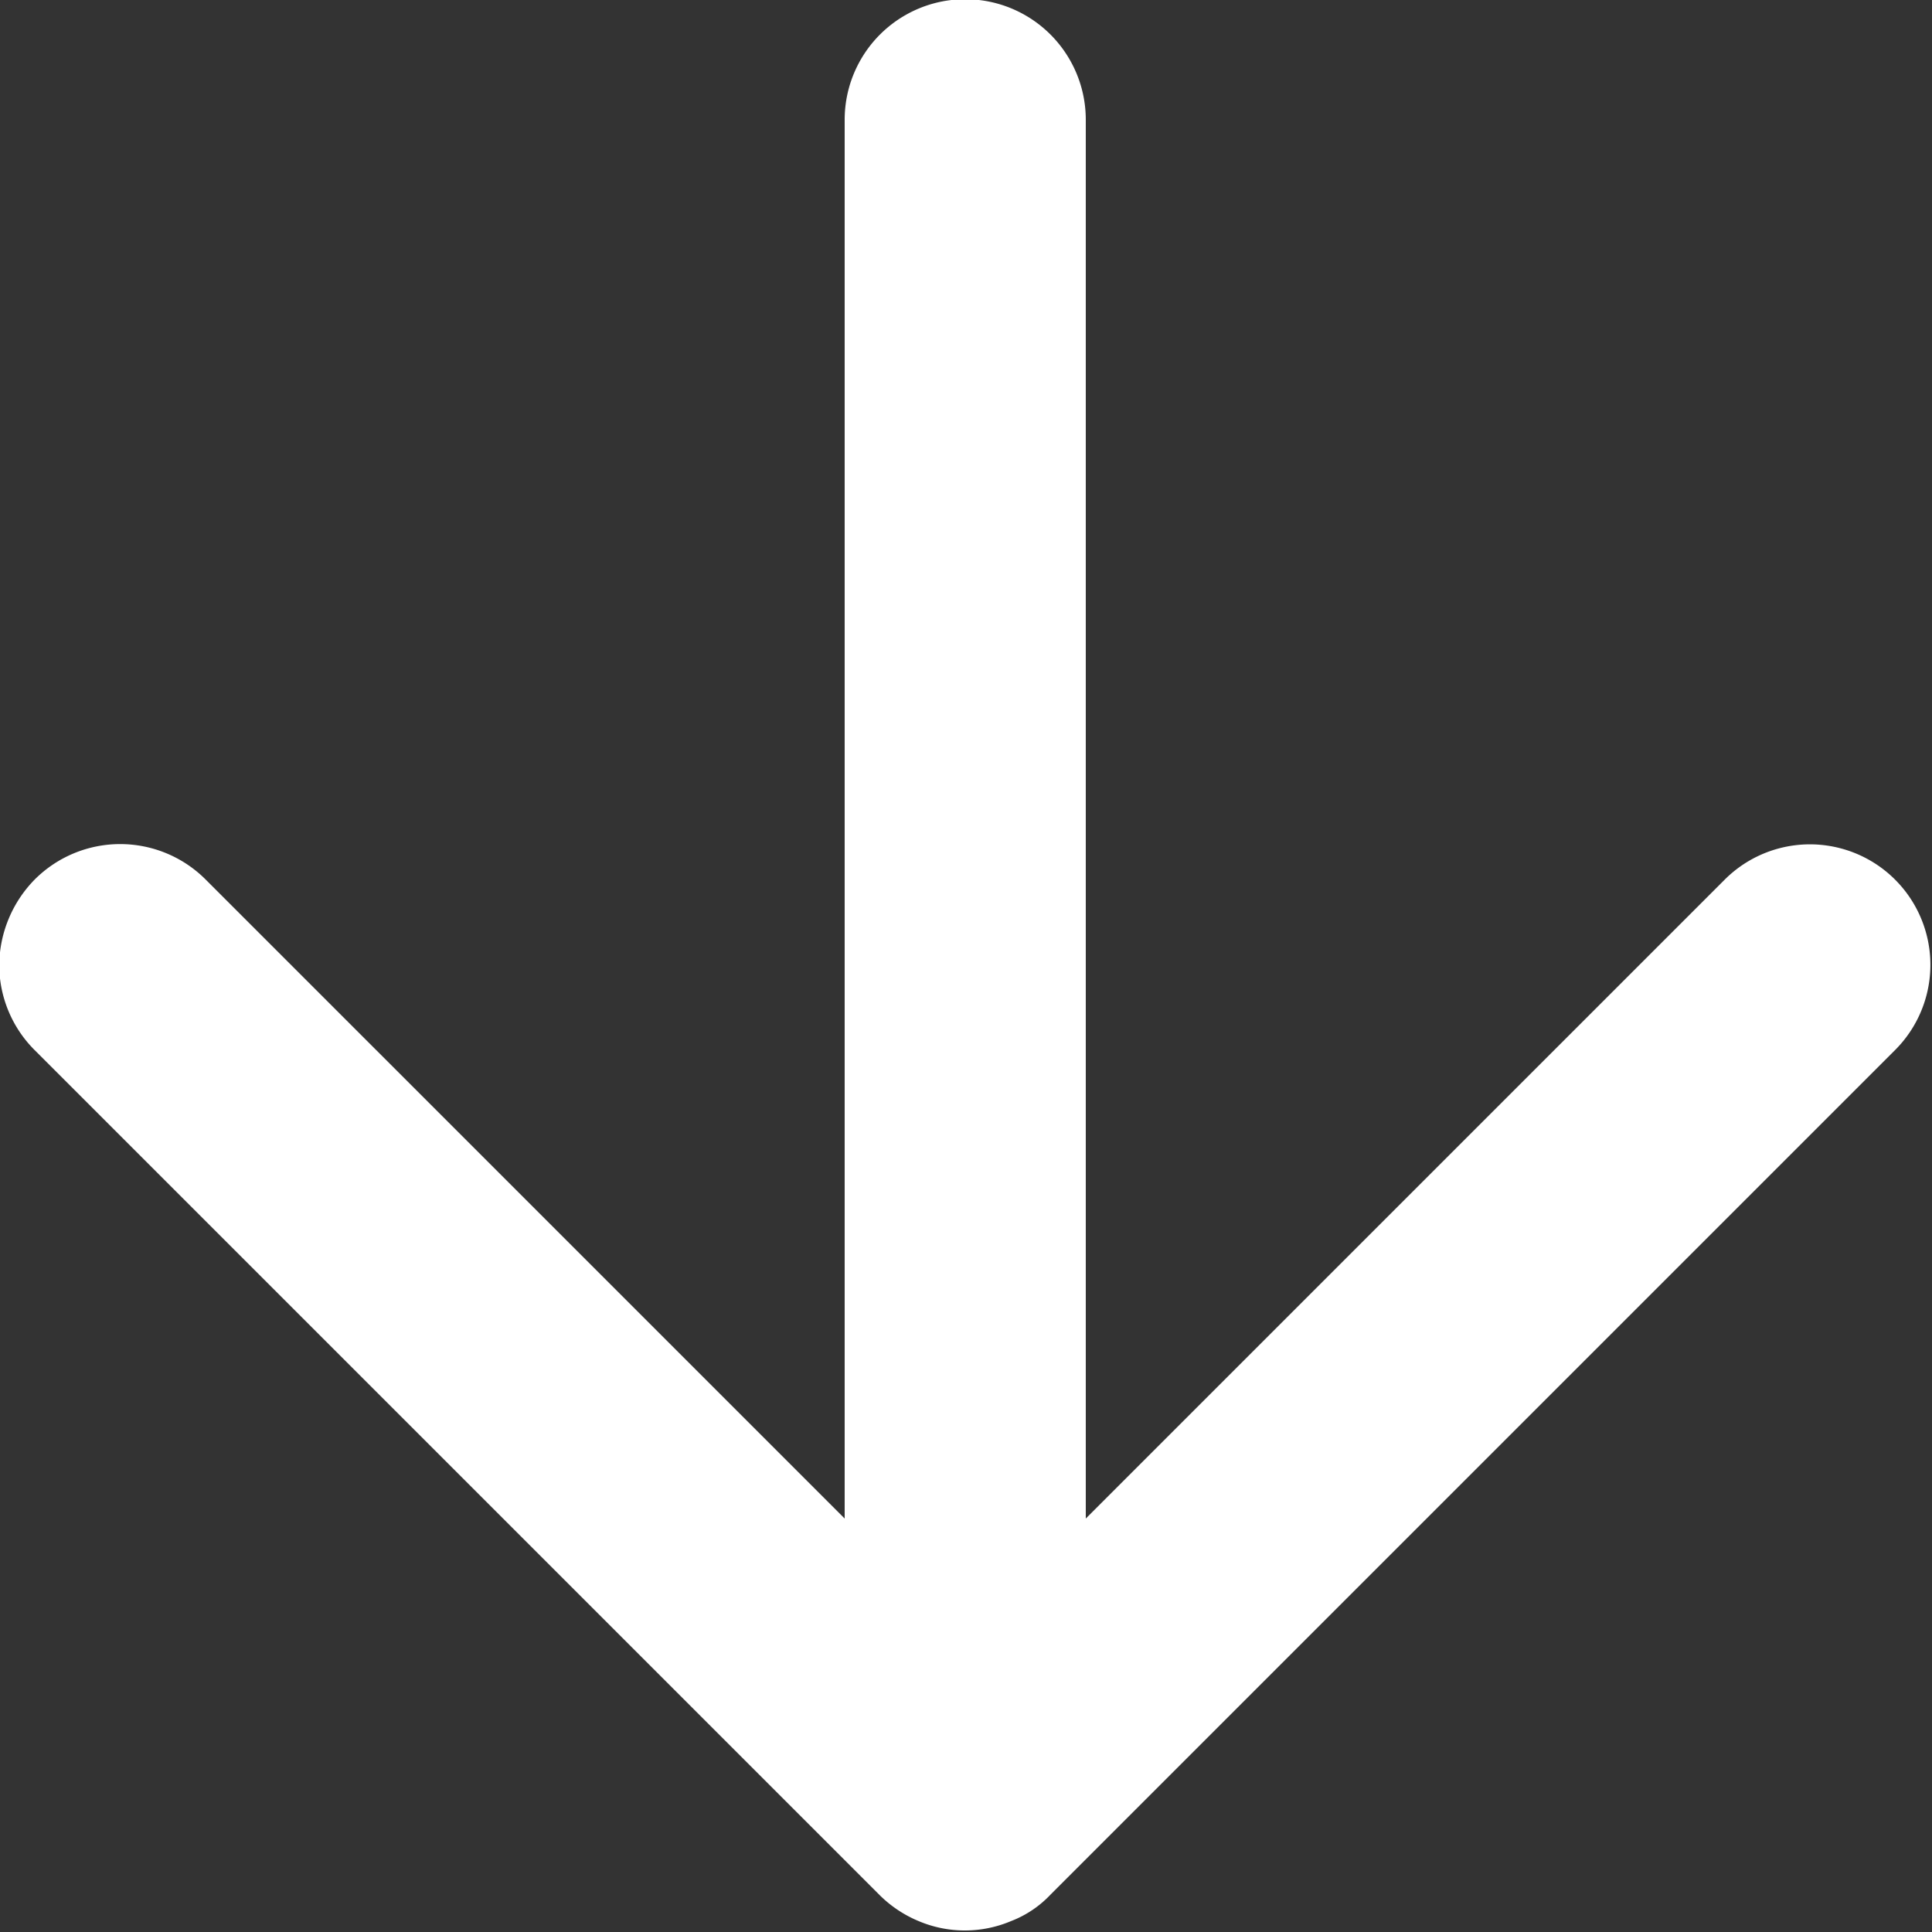
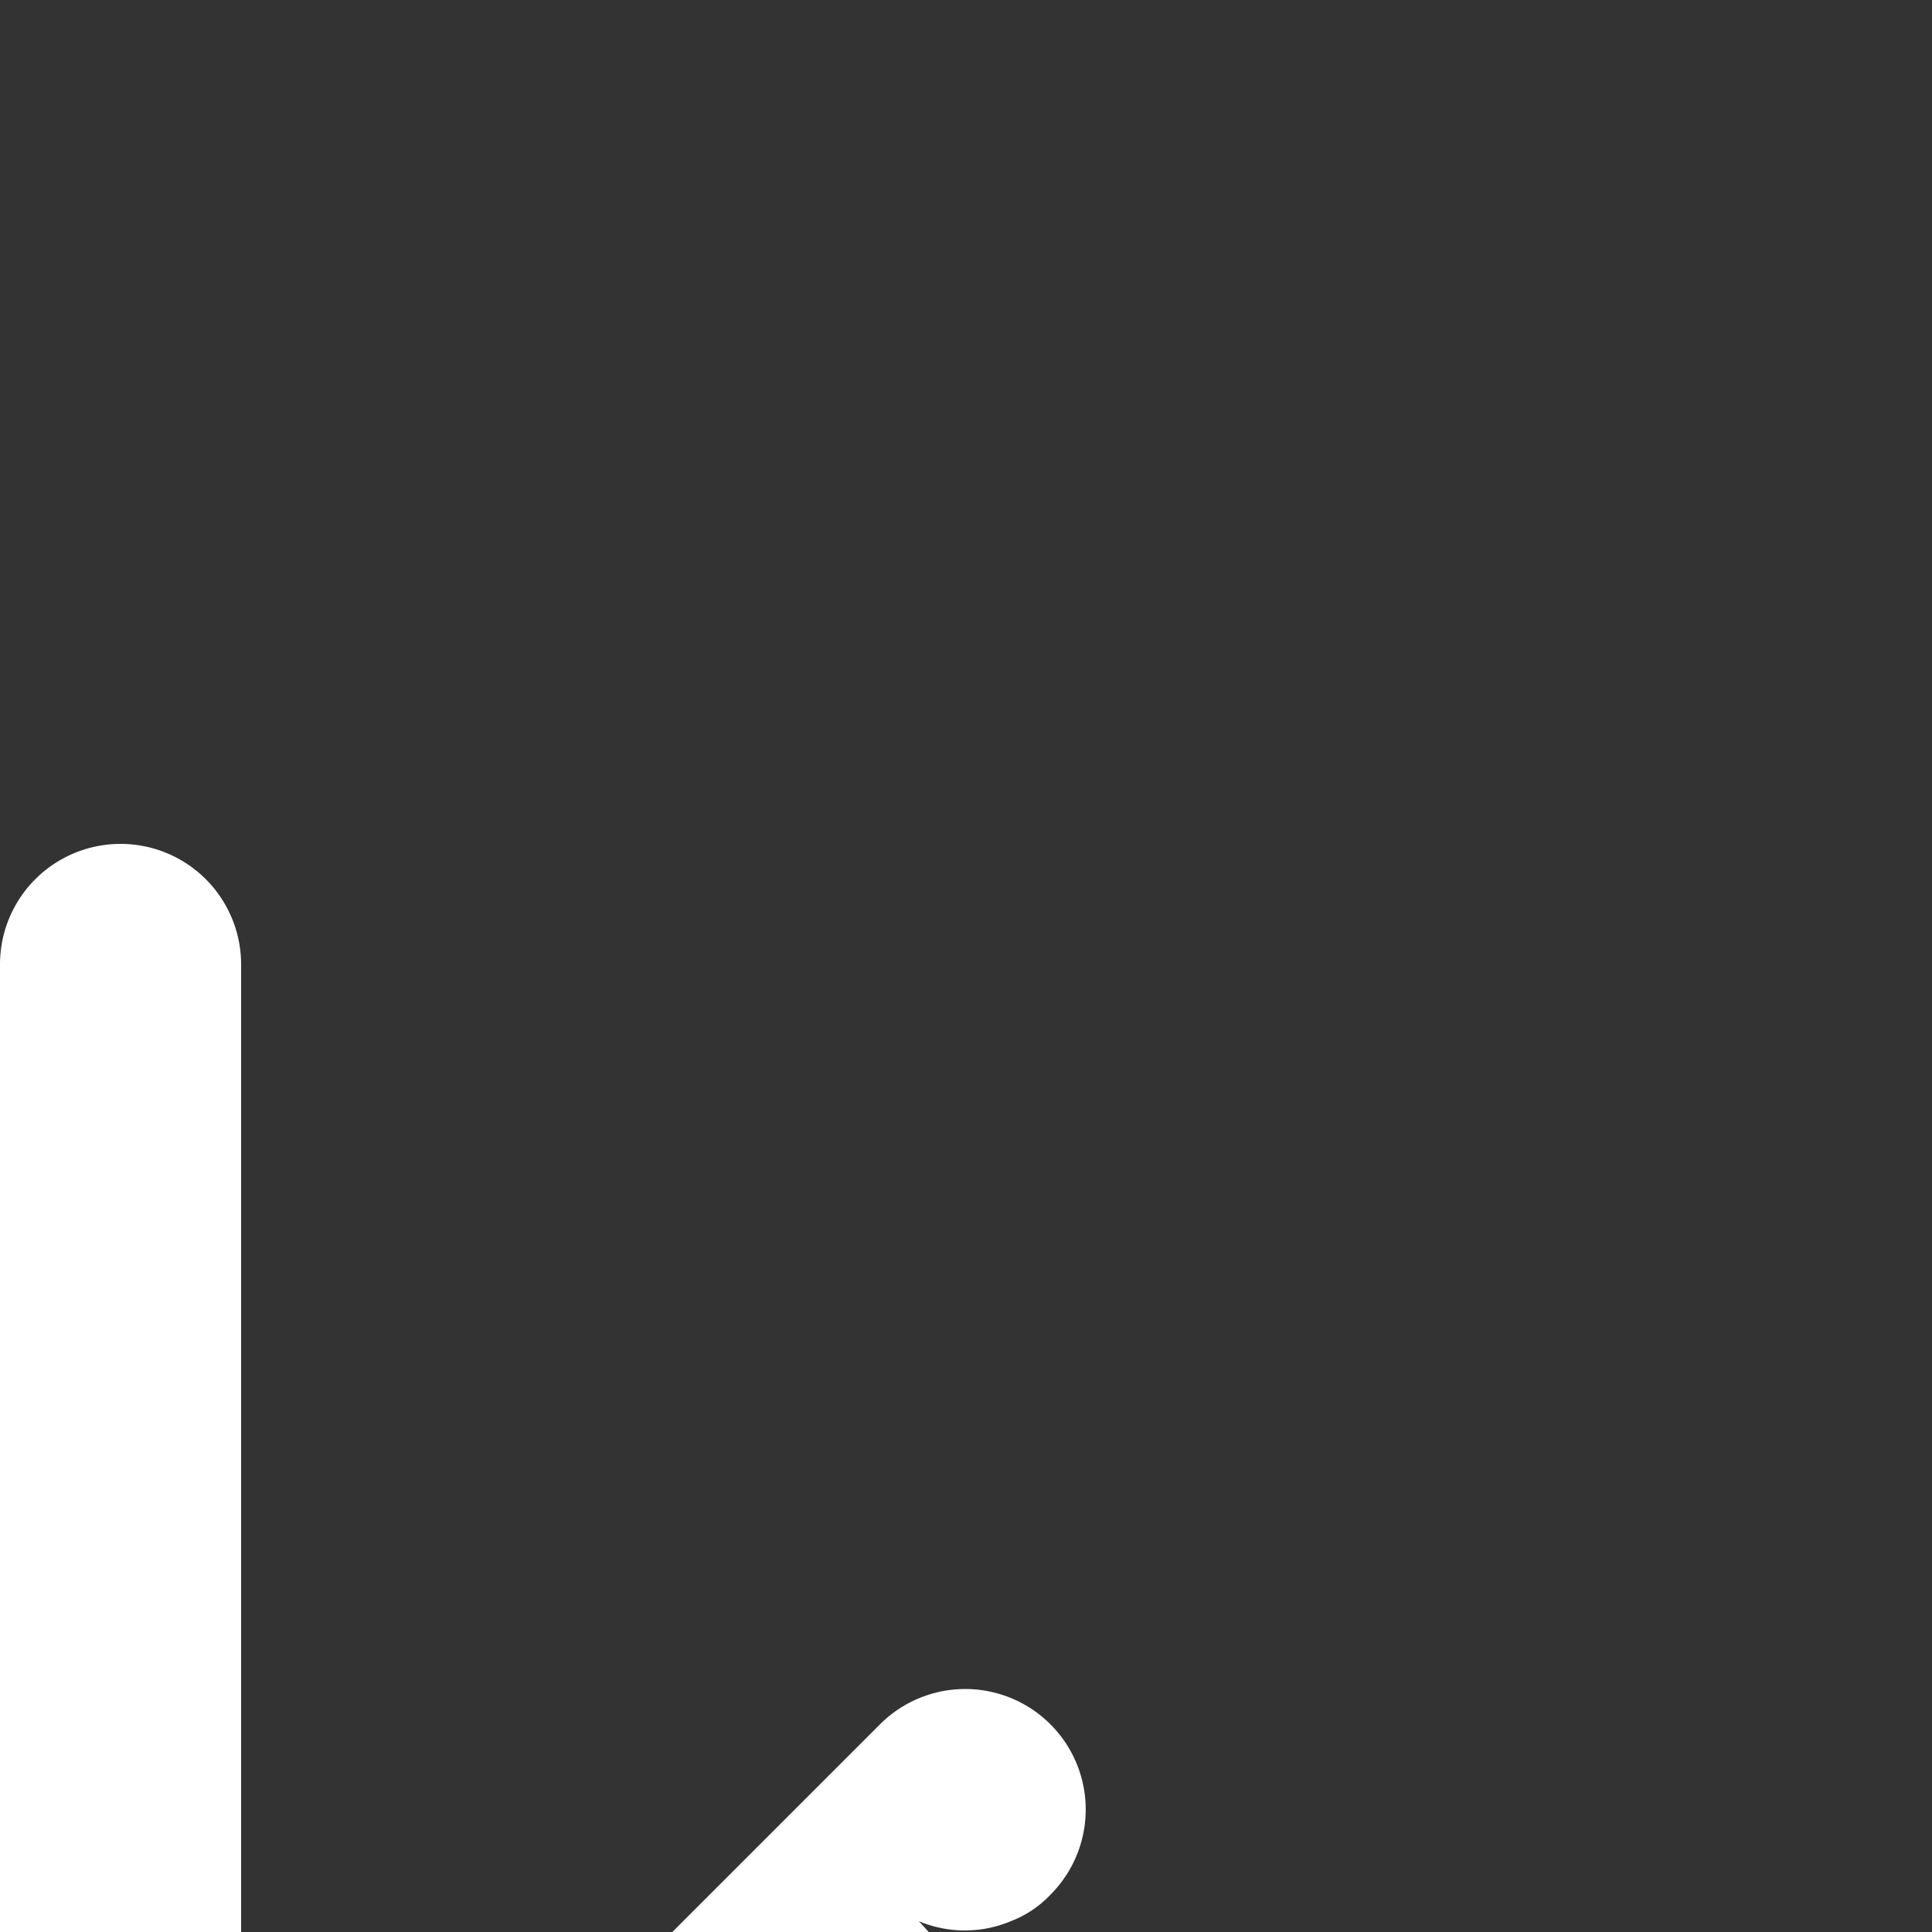
<svg xmlns="http://www.w3.org/2000/svg" width="25" height="25" viewBox="0 0 25 25">
  <rect x="0" y="0" width="25" height="25" fill="#333333" stroke="none" />
  <defs>
    <style>
      .cls-1 {
        fill: #fff;
        fill-rule: evenodd;
      }
    </style>
  </defs>
-   <path id="arrow_down_white" data-name="arrow down white" class="cls-1" d="M1661.89,2978.86a1.535,1.535,0,0,0,1.19,0,1.385,1.385,0,0,0,.51-0.34l10.93-10.93a1.559,1.559,0,1,0-2.2-2.21l-8.27,8.27v-18.1a1.56,1.56,0,1,0-3.12,0v18.1l-8.27-8.27a1.563,1.563,0,0,0-2.21,0,1.6,1.6,0,0,0-.46,1.11,1.561,1.561,0,0,0,.46,1.1l10.93,10.93A1.572,1.572,0,0,0,1661.89,2978.86Z" transform="translate(-1650 -2954)" />
+   <path id="arrow_down_white" data-name="arrow down white" class="cls-1" d="M1661.89,2978.86a1.535,1.535,0,0,0,1.19,0,1.385,1.385,0,0,0,.51-0.34a1.559,1.559,0,1,0-2.2-2.21l-8.27,8.27v-18.1a1.56,1.56,0,1,0-3.12,0v18.1l-8.27-8.27a1.563,1.563,0,0,0-2.21,0,1.6,1.6,0,0,0-.46,1.11,1.561,1.561,0,0,0,.46,1.1l10.93,10.93A1.572,1.572,0,0,0,1661.89,2978.86Z" transform="translate(-1650 -2954)" />
</svg>